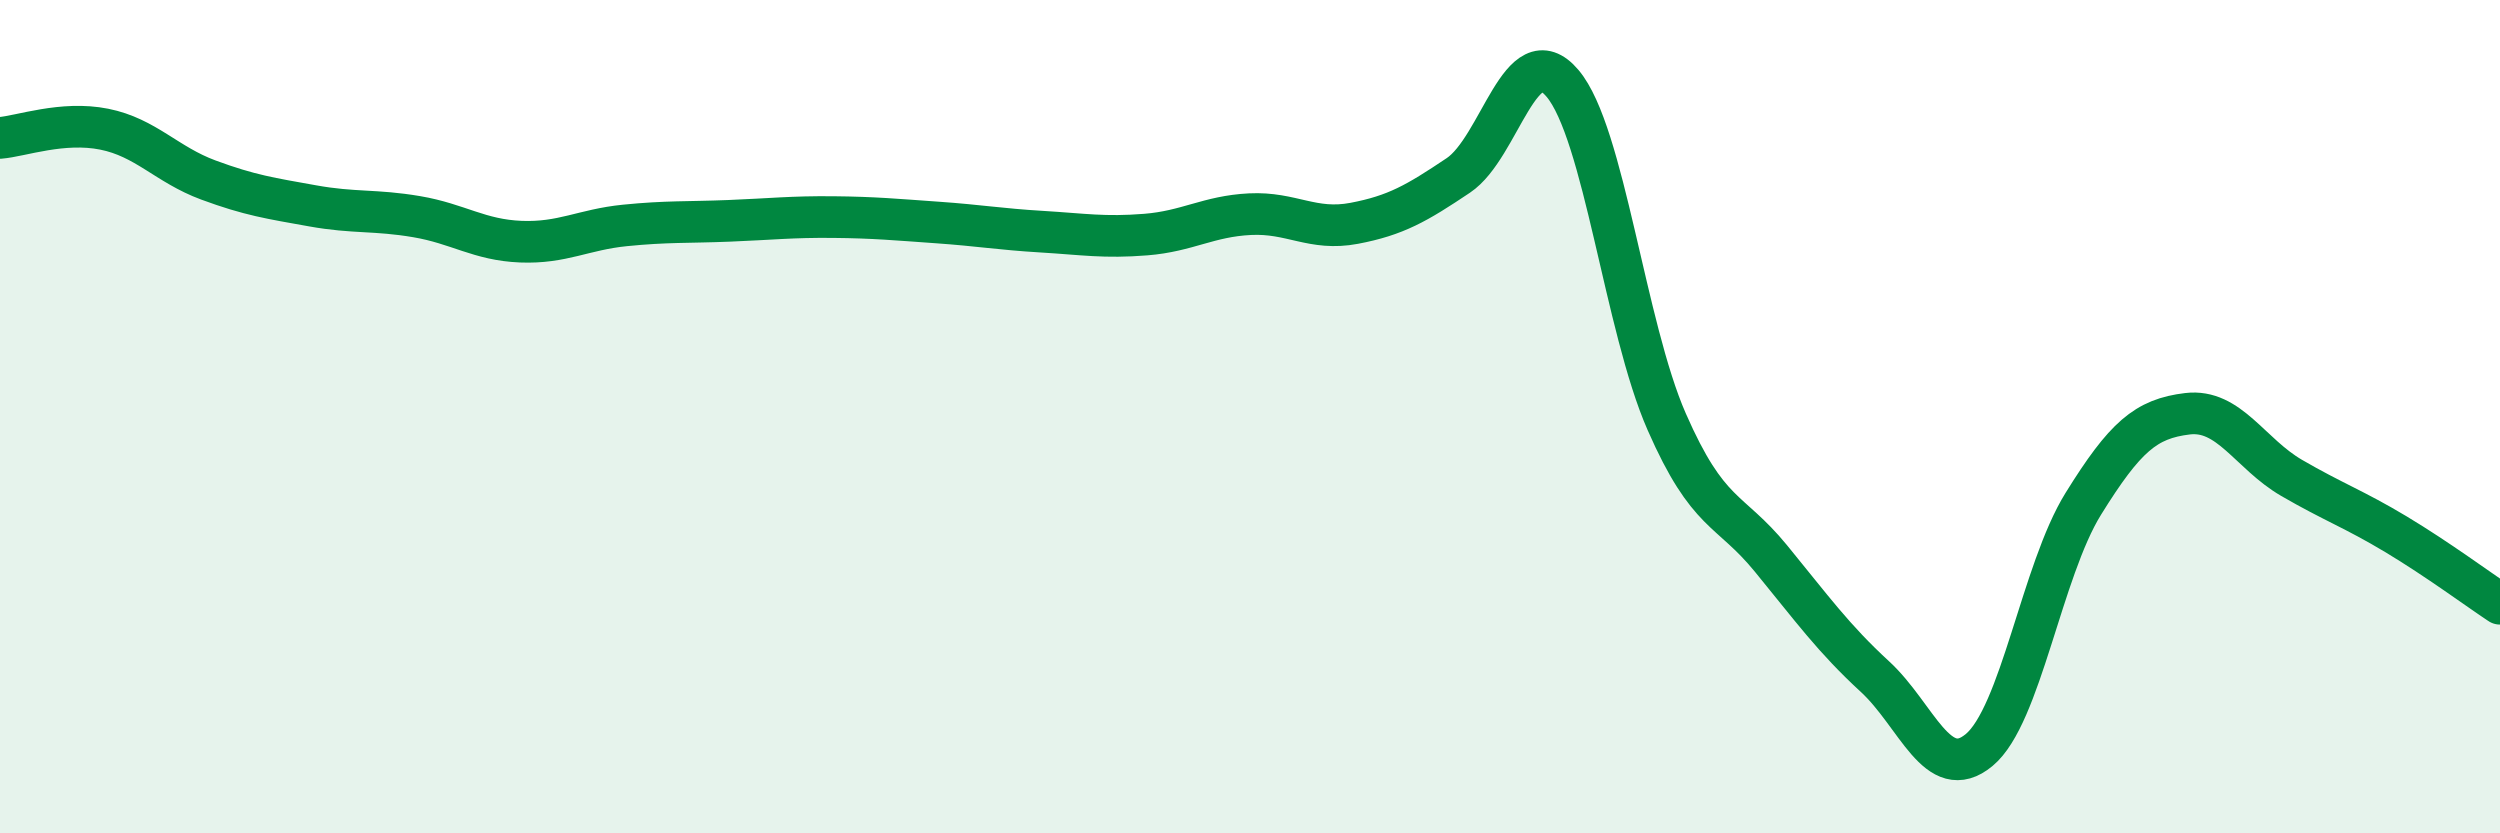
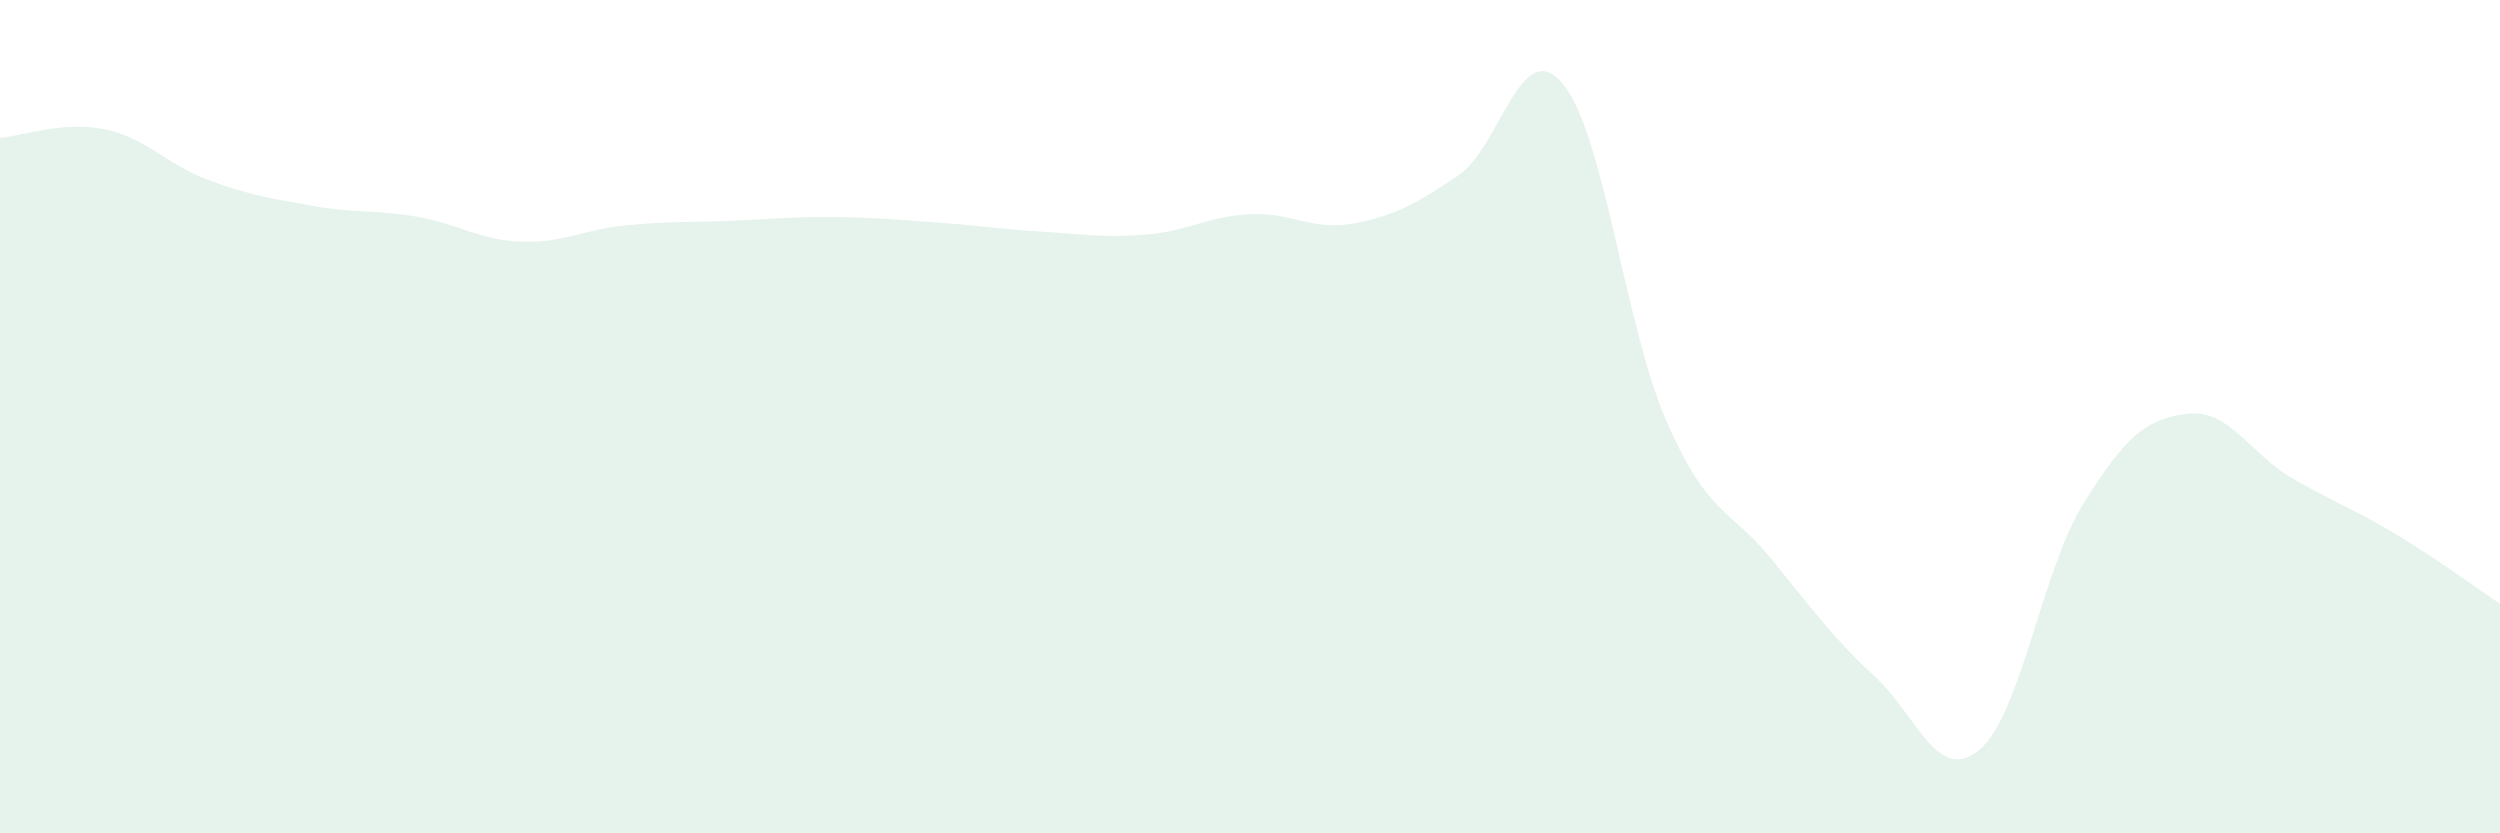
<svg xmlns="http://www.w3.org/2000/svg" width="60" height="20" viewBox="0 0 60 20">
  <path d="M 0,3.31 C 0.5,3.27 1.5,2.9 2.5,3.1 C 3.5,3.3 4,3.95 5,4.32 C 6,4.69 6.5,4.76 7.5,4.94 C 8.5,5.12 9,5.03 10,5.2 C 11,5.37 11.5,5.76 12.5,5.8 C 13.5,5.84 14,5.51 15,5.41 C 16,5.31 16.5,5.34 17.5,5.3 C 18.5,5.26 19,5.2 20,5.21 C 21,5.22 21.5,5.27 22.5,5.34 C 23.5,5.41 24,5.5 25,5.56 C 26,5.62 26.5,5.71 27.5,5.63 C 28.5,5.55 29,5.19 30,5.14 C 31,5.09 31.5,5.55 32.5,5.36 C 33.5,5.17 34,4.88 35,4.21 C 36,3.54 36.5,0.82 37.5,2 C 38.5,3.18 39,7.84 40,10.12 C 41,12.4 41.5,12.18 42.5,13.4 C 43.5,14.62 44,15.32 45,16.24 C 46,17.16 46.5,18.83 47.5,18 C 48.5,17.17 49,13.7 50,12.09 C 51,10.48 51.5,10.05 52.5,9.93 C 53.5,9.81 54,10.89 55,11.47 C 56,12.05 56.5,12.22 57.5,12.82 C 58.5,13.42 59.5,14.16 60,14.49L60 20L0 20Z" fill="#008740" opacity="0.1" stroke-linecap="round" stroke-linejoin="round" />
-   <path d="M 0,3.31 C 0.5,3.27 1.5,2.9 2.5,3.1 C 3.5,3.3 4,3.95 5,4.32 C 6,4.69 6.5,4.76 7.5,4.94 C 8.5,5.12 9,5.03 10,5.2 C 11,5.37 11.5,5.76 12.5,5.8 C 13.5,5.84 14,5.51 15,5.41 C 16,5.31 16.5,5.34 17.5,5.3 C 18.5,5.26 19,5.2 20,5.21 C 21,5.22 21.5,5.27 22.5,5.34 C 23.5,5.41 24,5.5 25,5.56 C 26,5.62 26.5,5.71 27.5,5.63 C 28.5,5.55 29,5.19 30,5.14 C 31,5.09 31.5,5.55 32.5,5.36 C 33.5,5.17 34,4.88 35,4.21 C 36,3.54 36.5,0.82 37.5,2 C 38.5,3.18 39,7.84 40,10.12 C 41,12.4 41.5,12.18 42.5,13.4 C 43.5,14.62 44,15.32 45,16.24 C 46,17.16 46.5,18.83 47.5,18 C 48.5,17.17 49,13.7 50,12.09 C 51,10.48 51.5,10.05 52.5,9.93 C 53.5,9.81 54,10.89 55,11.47 C 56,12.05 56.5,12.22 57.5,12.82 C 58.5,13.42 59.5,14.16 60,14.49" stroke="#008740" stroke-width="1" fill="none" stroke-linecap="round" stroke-linejoin="round" />
</svg>